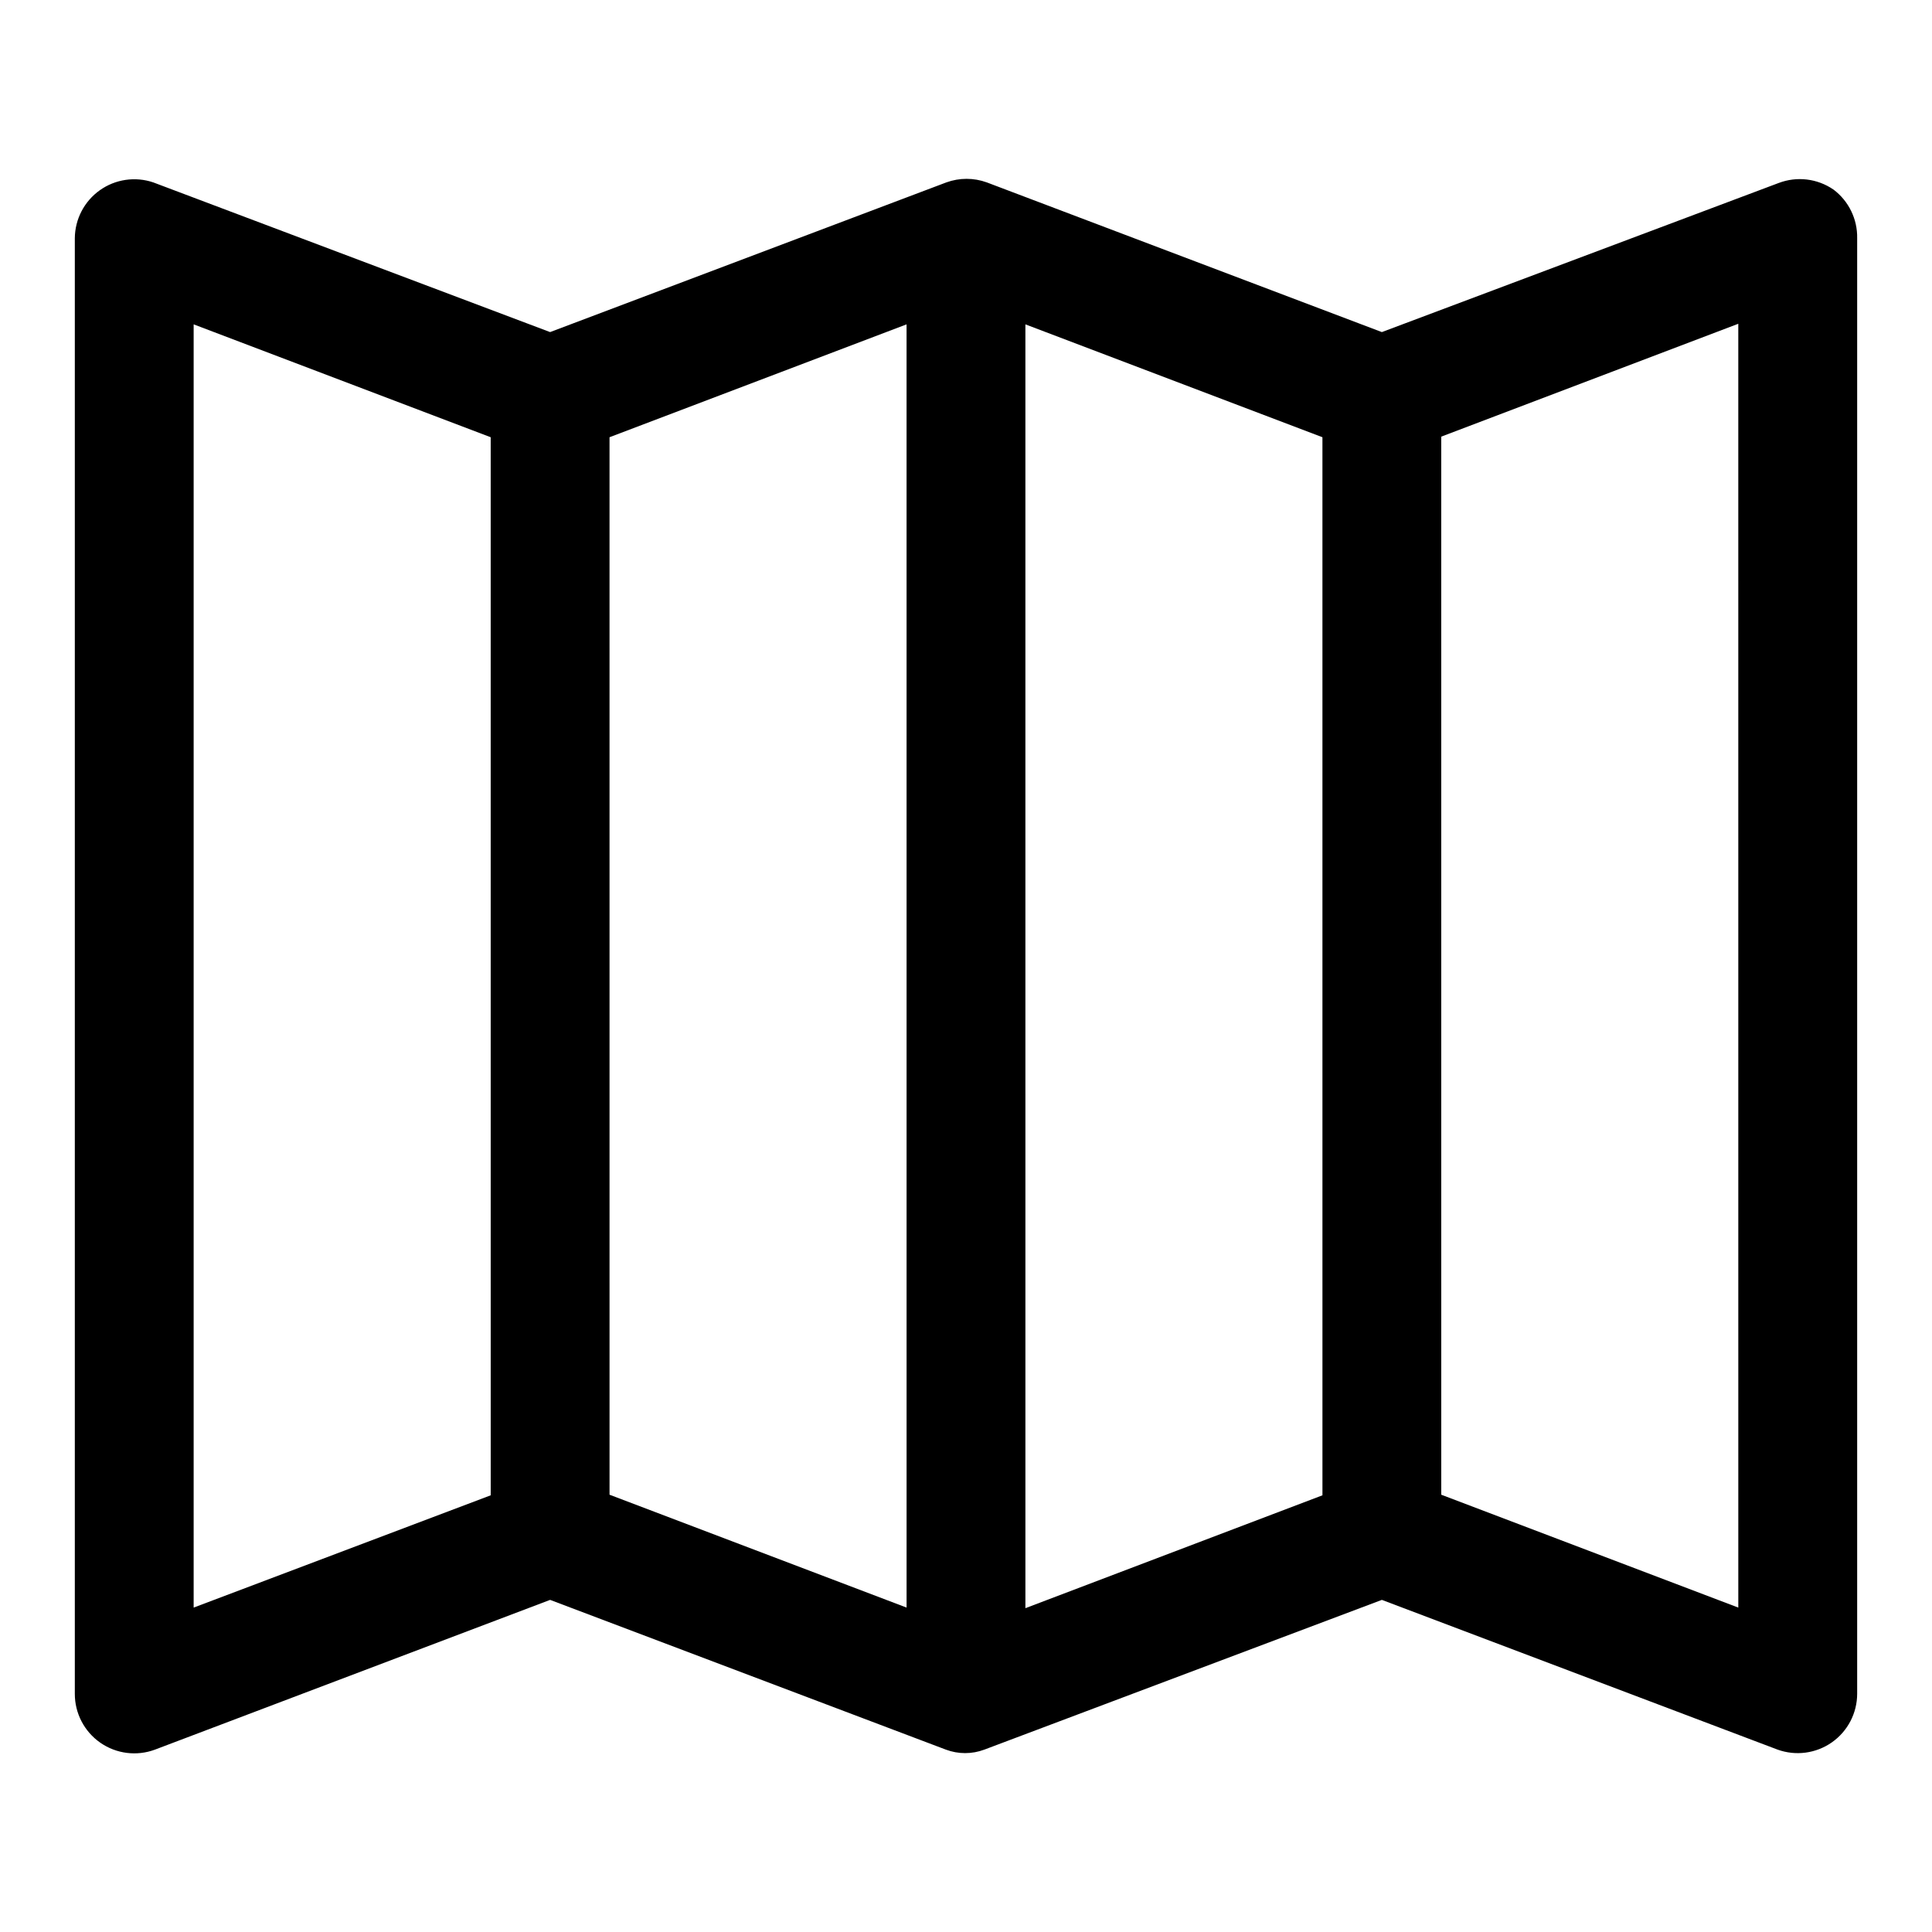
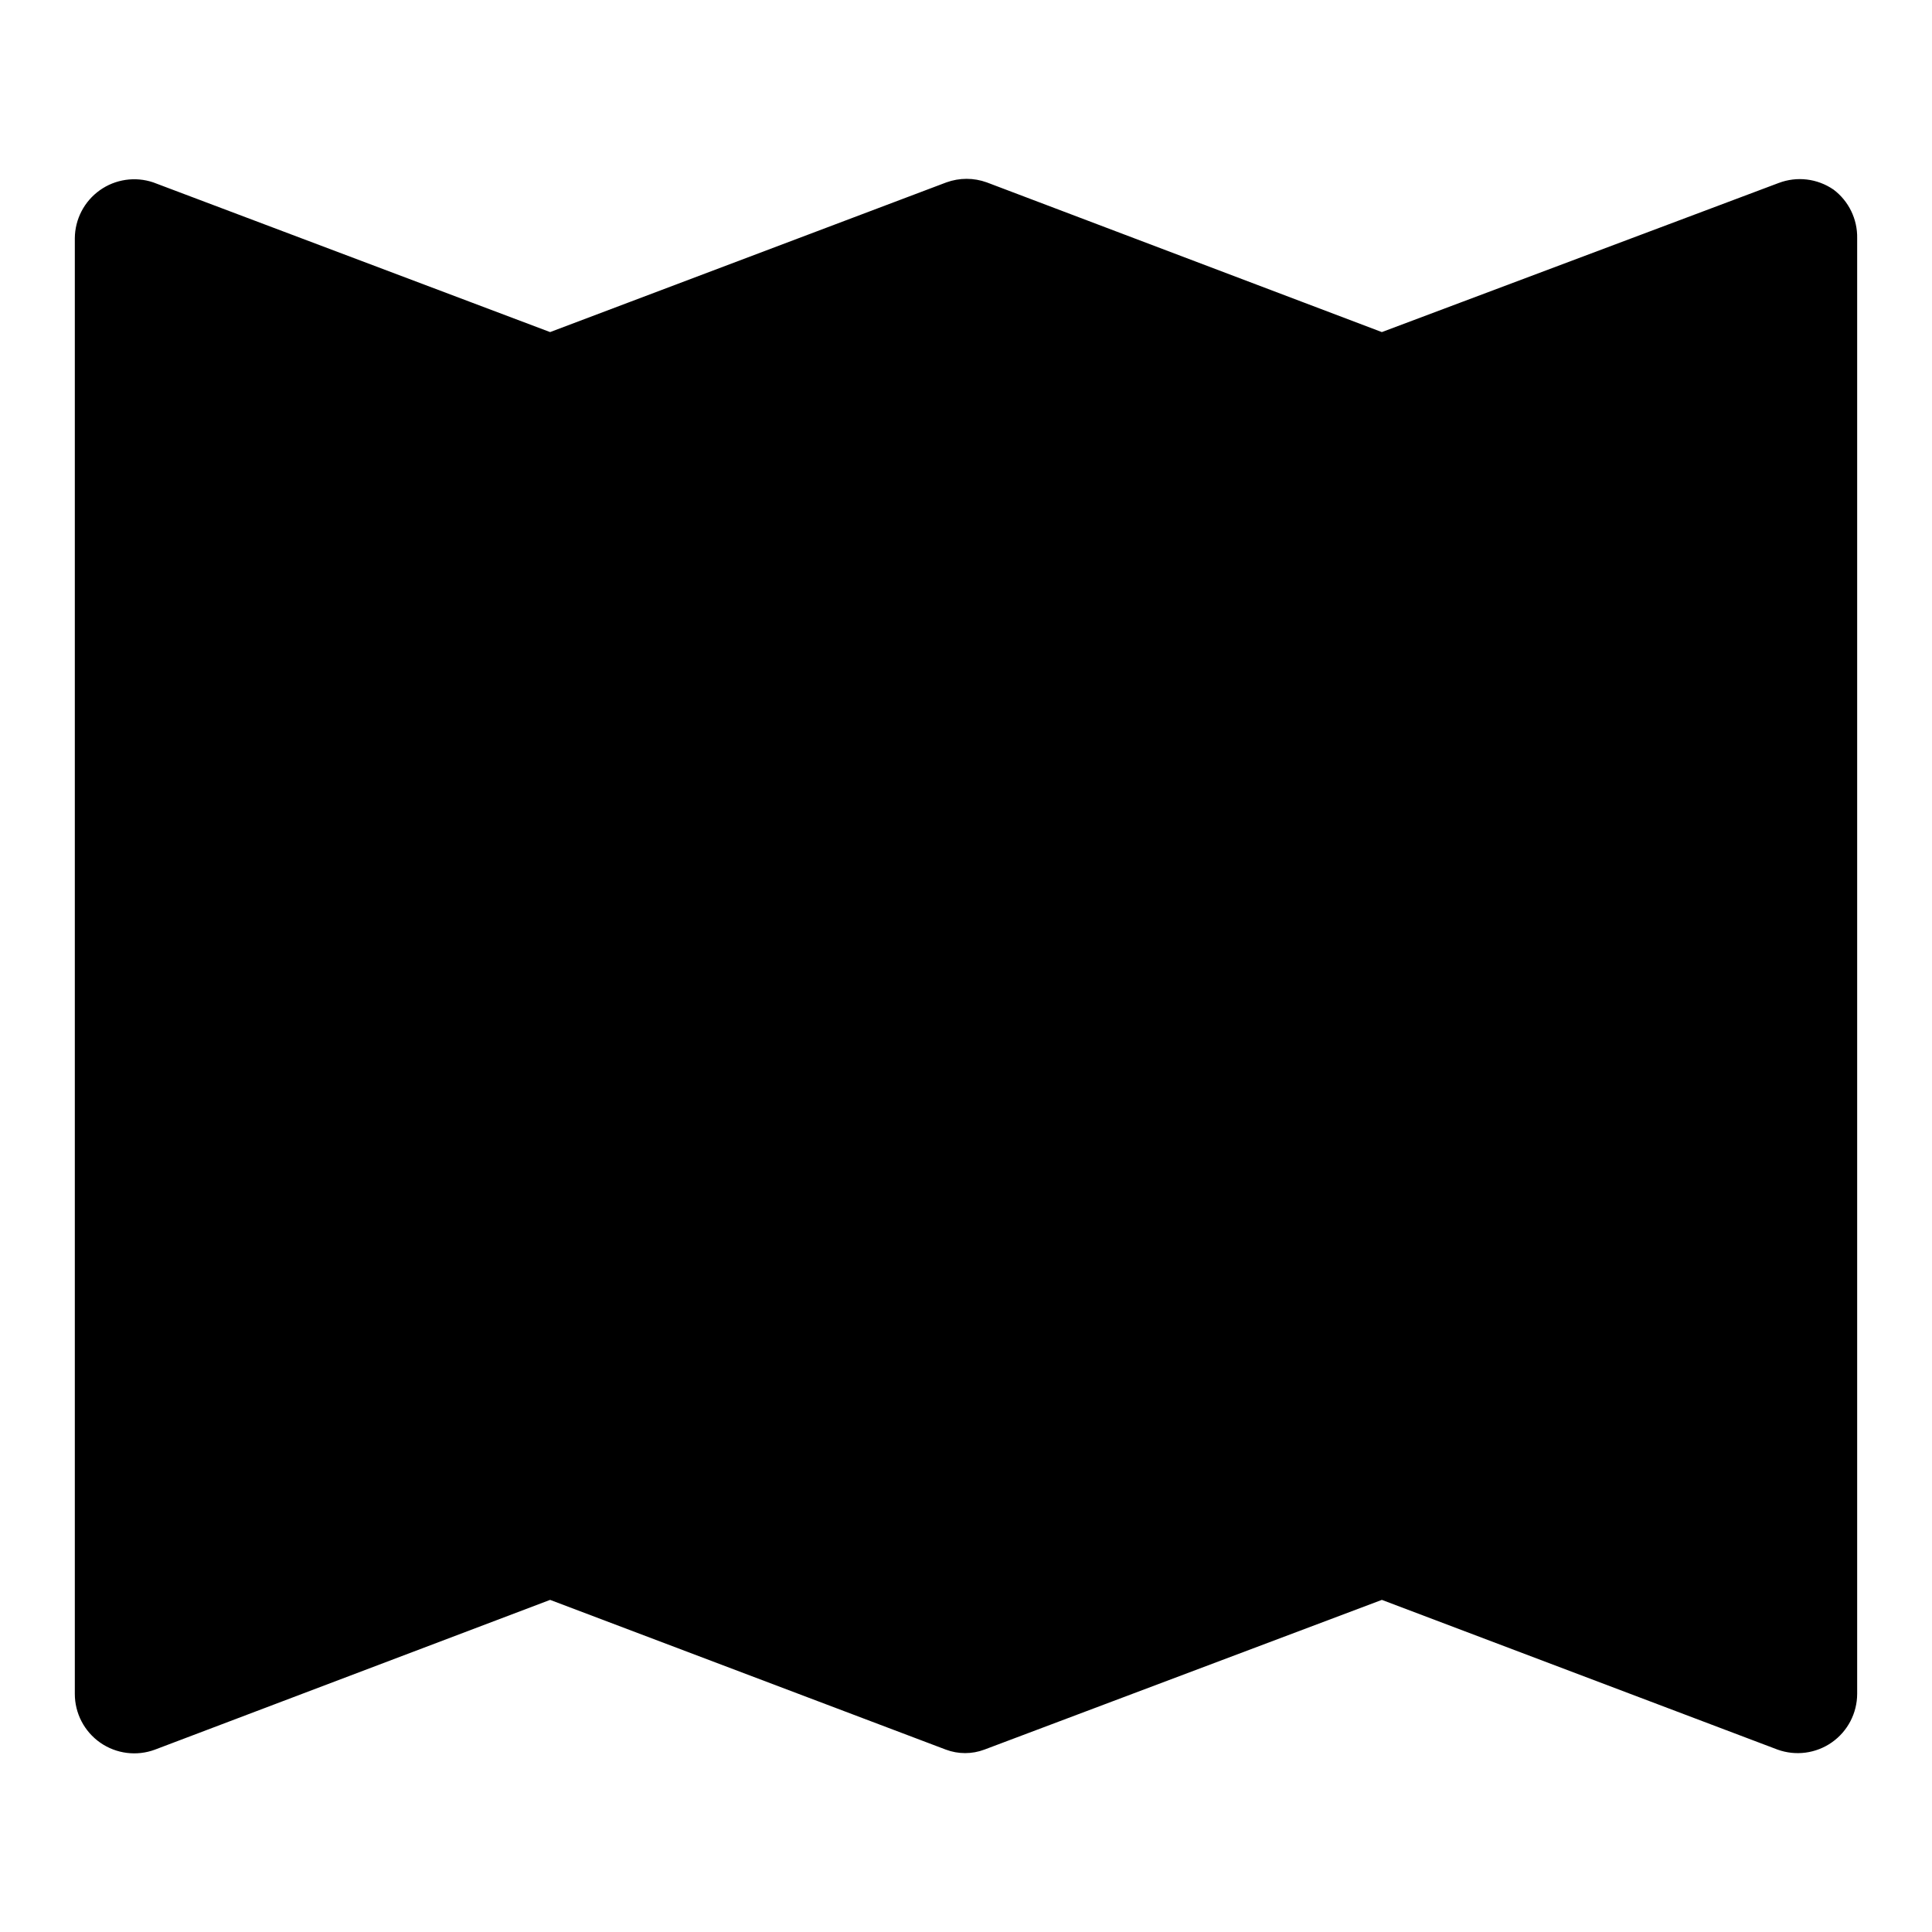
<svg xmlns="http://www.w3.org/2000/svg" fill="#000000" width="800px" height="800px" version="1.1" viewBox="144 144 512 512">
-   <path d="m629.86 194.22c-4.254-2.914-9.664-3.559-14.484-1.73l-105.17 39.516-104.7-39.672c-3.457-1.254-7.246-1.254-10.703 0l-105.02 39.672-105.17-39.672c-4.785-1.617-10.059-0.84-14.172 2.09-4.113 2.93-6.574 7.656-6.613 12.707v385.73c-0.016 5.168 2.508 10.016 6.75 12.973 4.242 2.953 9.664 3.637 14.508 1.828l104.7-39.676 104.86 39.676c3.297 1.242 6.938 1.242 10.234 0l105.33-39.676 104.86 39.676c4.824 1.742 10.195 1.027 14.395-1.918 4.199-2.945 6.699-7.754 6.703-12.883v-385.73c0.102-5.066-2.246-9.871-6.297-12.91zm-434.54 35.738 78.719 29.914 0.004 280.4-78.723 29.758zm110.21 29.914 78.719-29.914 0.004 340.07-78.719-29.914zm110.21-29.914 78.719 29.914 0.004 280.4-78.719 29.914zm188.93 340.07-78.719-29.914-0.004-280.4 78.719-29.914z" />
+   <path d="m629.86 194.22c-4.254-2.914-9.664-3.559-14.484-1.73l-105.17 39.516-104.7-39.672c-3.457-1.254-7.246-1.254-10.703 0l-105.02 39.672-105.17-39.672c-4.785-1.617-10.059-0.84-14.172 2.09-4.113 2.93-6.574 7.656-6.613 12.707v385.73c-0.016 5.168 2.508 10.016 6.75 12.973 4.242 2.953 9.664 3.637 14.508 1.828l104.7-39.676 104.86 39.676c3.297 1.242 6.938 1.242 10.234 0l105.33-39.676 104.86 39.676c4.824 1.742 10.195 1.027 14.395-1.918 4.199-2.945 6.699-7.754 6.703-12.883v-385.73c0.102-5.066-2.246-9.871-6.297-12.91zzm110.21 29.914 78.719-29.914 0.004 340.07-78.719-29.914zm110.21-29.914 78.719 29.914 0.004 280.4-78.719 29.914zm188.93 340.07-78.719-29.914-0.004-280.4 78.719-29.914z" />
</svg>